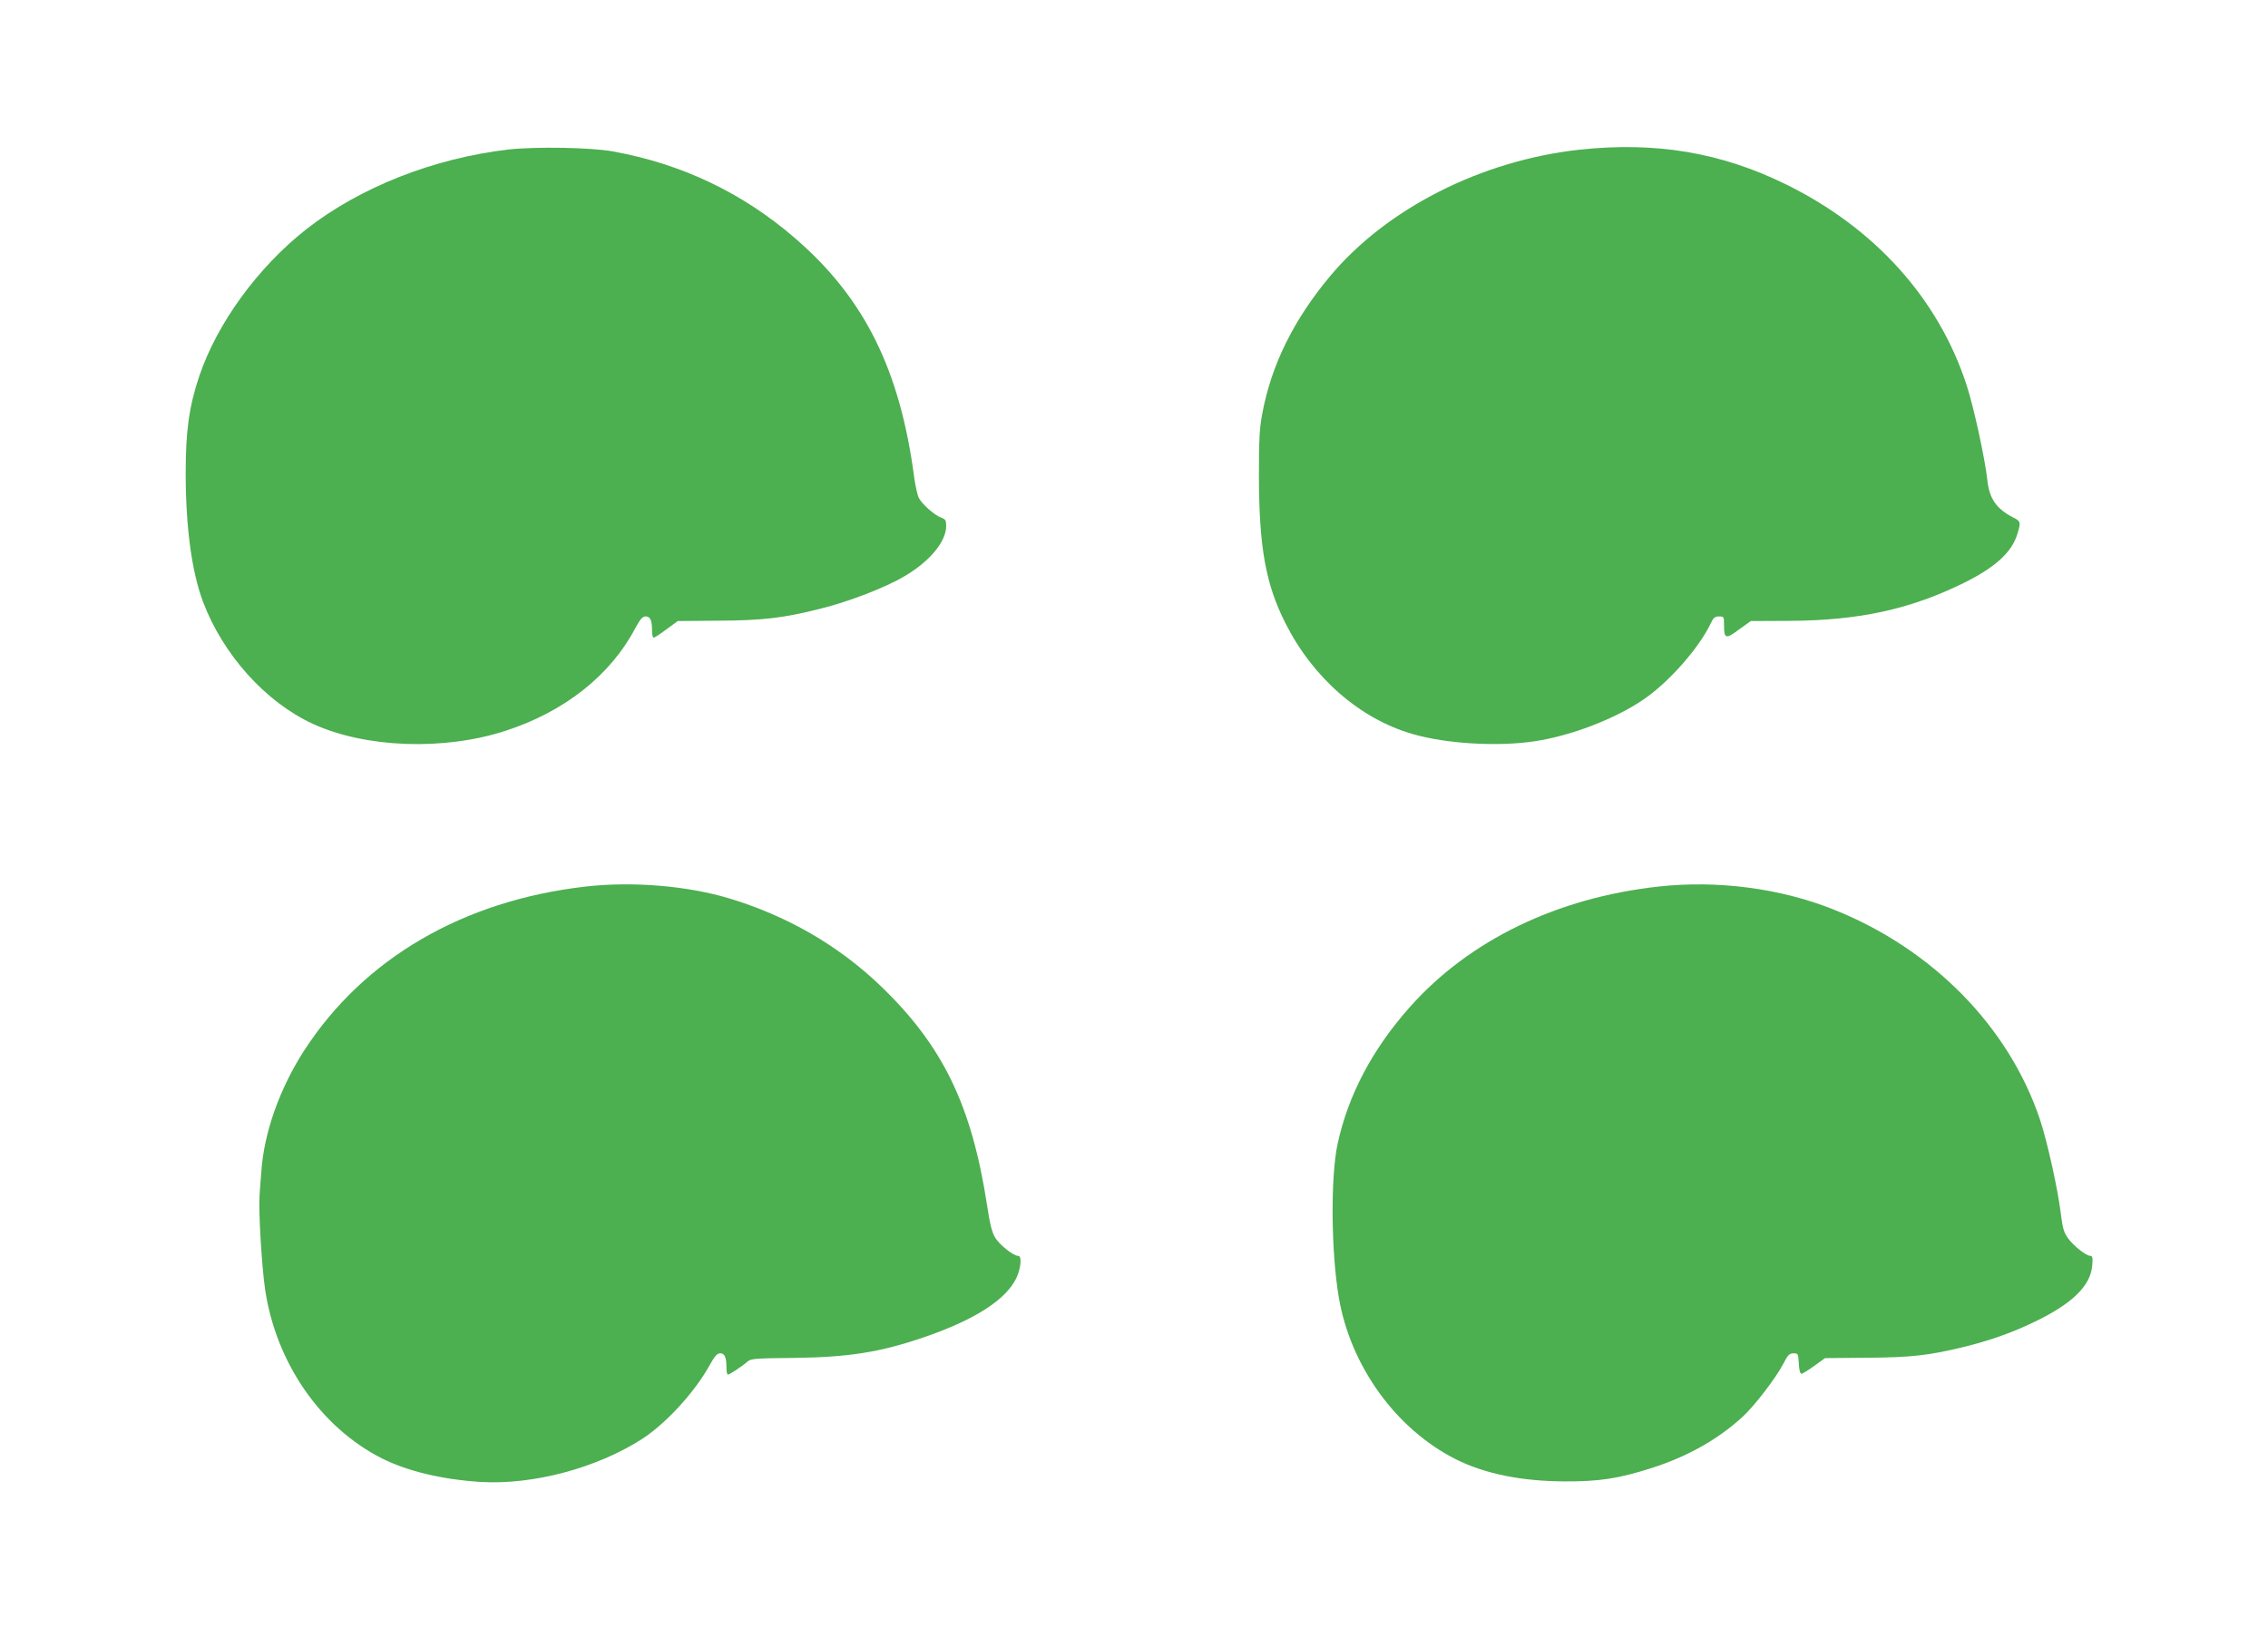
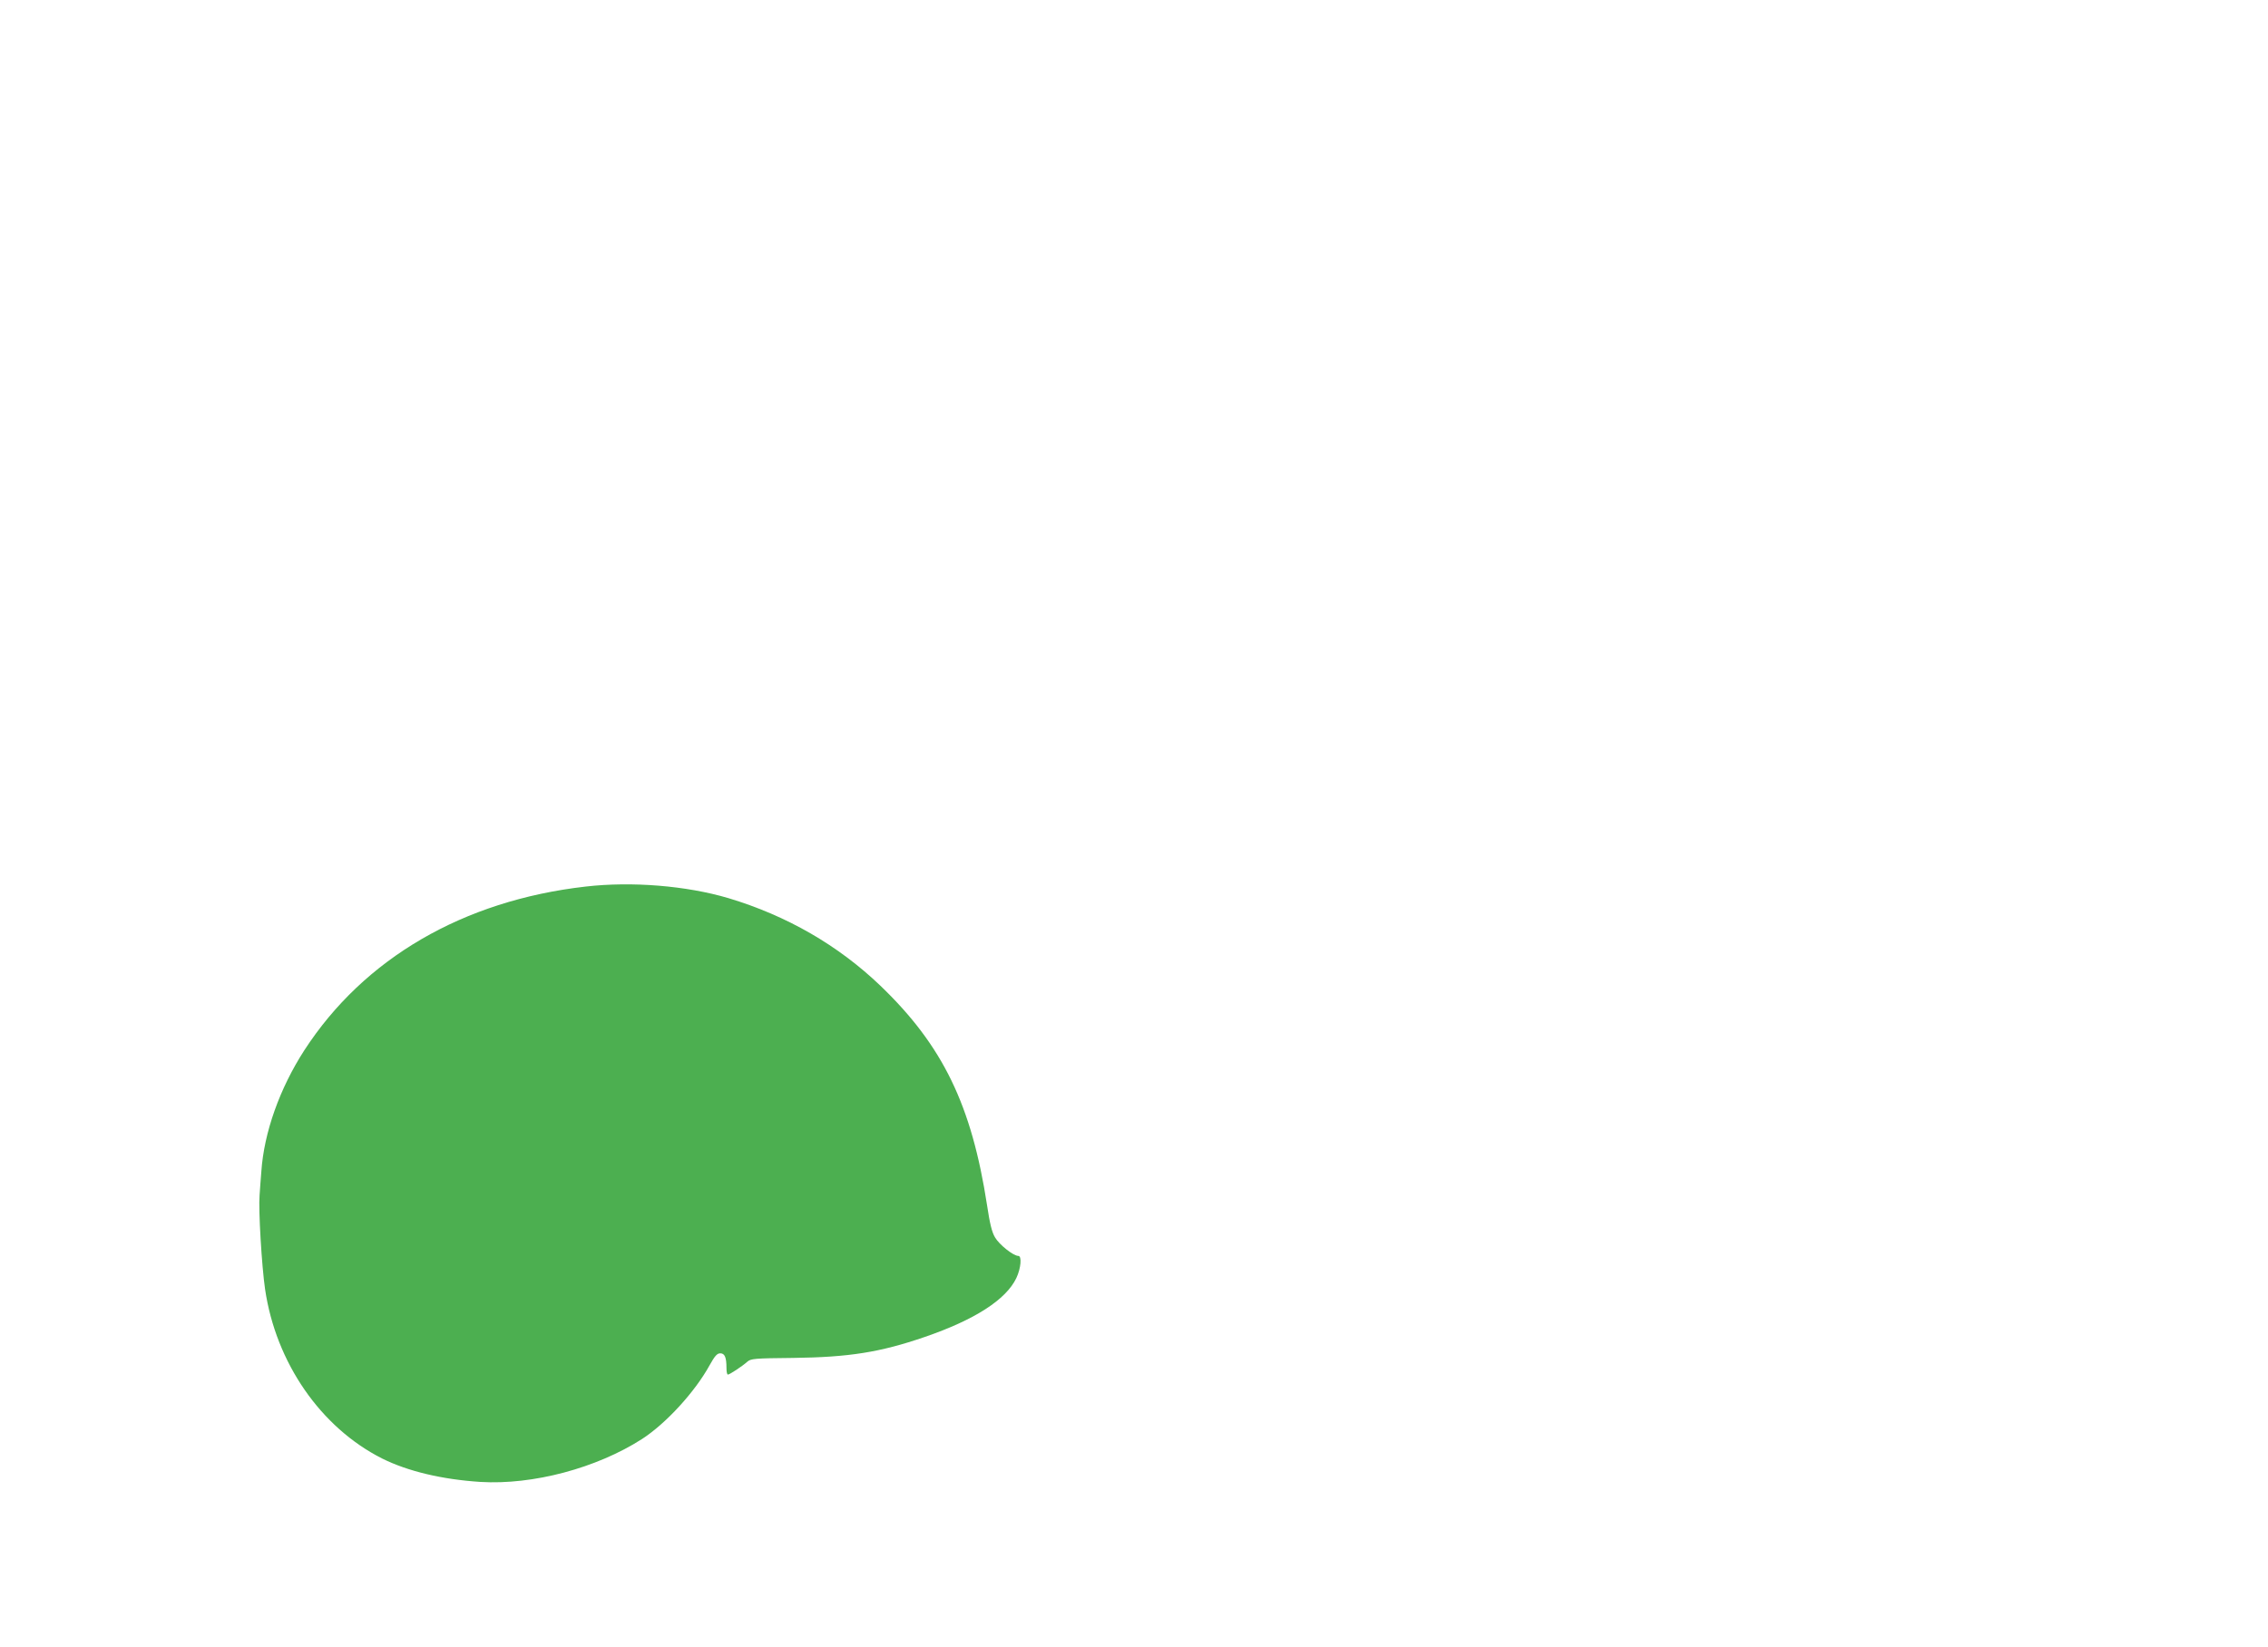
<svg xmlns="http://www.w3.org/2000/svg" version="1.0" width="1280pt" height="930pt" viewBox="0 0 1280 930" preserveAspectRatio="xMidYMid meet">
  <g transform="translate(0,930) scale(0.1,-0.1)" fill="#4caf50" stroke="none">
-     <path d="M2870 8456 c-422 -49 -836 -212 -1140 -449 -274 -215 -505 -532 -606 -832 -57 -171 -76 -308 -76 -545 0 -306 34 -557 98 -728 113 -298 352 -565 619 -688 297 -137 742 -153 1090 -39 332 108 591 314 730 578 29 53 41 67 59 67 26 0 36 -21 36 -82 0 -21 4 -38 9 -38 5 0 37 21 72 47 l64 47 225 2 c254 1 374 15 585 69 154 38 364 119 468 181 144 84 237 196 237 285 0 32 -4 38 -29 47 -36 13 -108 76 -126 112 -7 14 -18 64 -25 111 -80 612 -282 1018 -675 1356 -295 255 -638 418 -1025 488 -125 23 -435 28 -590 11z" />
-     <path d="M8914 8455 c-555 -61 -1090 -333 -1409 -716 -205 -246 -330 -500 -381 -774 -16 -82 -19 -147 -19 -355 1 -399 38 -606 148 -825 155 -310 421 -543 720 -629 189 -55 479 -72 686 -41 209 31 457 127 618 237 143 98 313 291 379 431 14 30 23 37 46 37 27 0 28 -2 28 -47 0 -80 9 -83 84 -27 l67 48 217 1 c394 2 683 65 987 215 175 87 269 172 300 274 21 69 20 73 -24 95 -94 49 -134 106 -145 211 -13 120 -77 414 -117 536 -159 488 -518 887 -1021 1134 -367 180 -735 241 -1164 195z" />
    <path d="M3305 4295 c-691 -79 -1251 -405 -1588 -925 -138 -214 -227 -463 -242 -683 -3 -39 -8 -100 -10 -134 -7 -82 12 -400 31 -531 61 -415 314 -781 661 -956 145 -72 338 -118 554 -132 297 -18 656 78 912 242 136 88 299 266 382 417 29 52 42 67 60 67 25 0 35 -22 35 -82 0 -21 3 -38 8 -38 10 0 81 47 109 72 20 18 39 20 260 22 315 4 491 32 741 118 283 97 460 211 518 333 26 55 32 125 11 125 -28 0 -108 64 -131 104 -18 29 -30 80 -45 180 -87 567 -250 903 -602 1241 -239 229 -529 396 -859 495 -237 70 -544 95 -805 65z" />
-     <path d="M9360 4295 c-572 -63 -1067 -302 -1403 -680 -211 -237 -348 -496 -408 -773 -40 -186 -37 -609 7 -867 66 -388 323 -743 660 -913 164 -82 370 -124 614 -125 196 -1 305 16 490 75 203 65 374 161 513 288 68 62 190 221 232 302 25 49 34 58 57 58 26 0 27 -2 30 -57 2 -37 7 -58 15 -58 7 0 39 20 72 44 l61 44 237 2 c250 2 346 13 538 59 152 37 278 81 410 145 211 102 313 202 323 316 4 44 1 55 -10 55 -24 0 -95 56 -126 99 -24 32 -31 57 -41 138 -17 140 -77 410 -118 533 -175 522 -604 961 -1161 1184 -301 121 -657 168 -992 131z" />
  </g>
</svg>